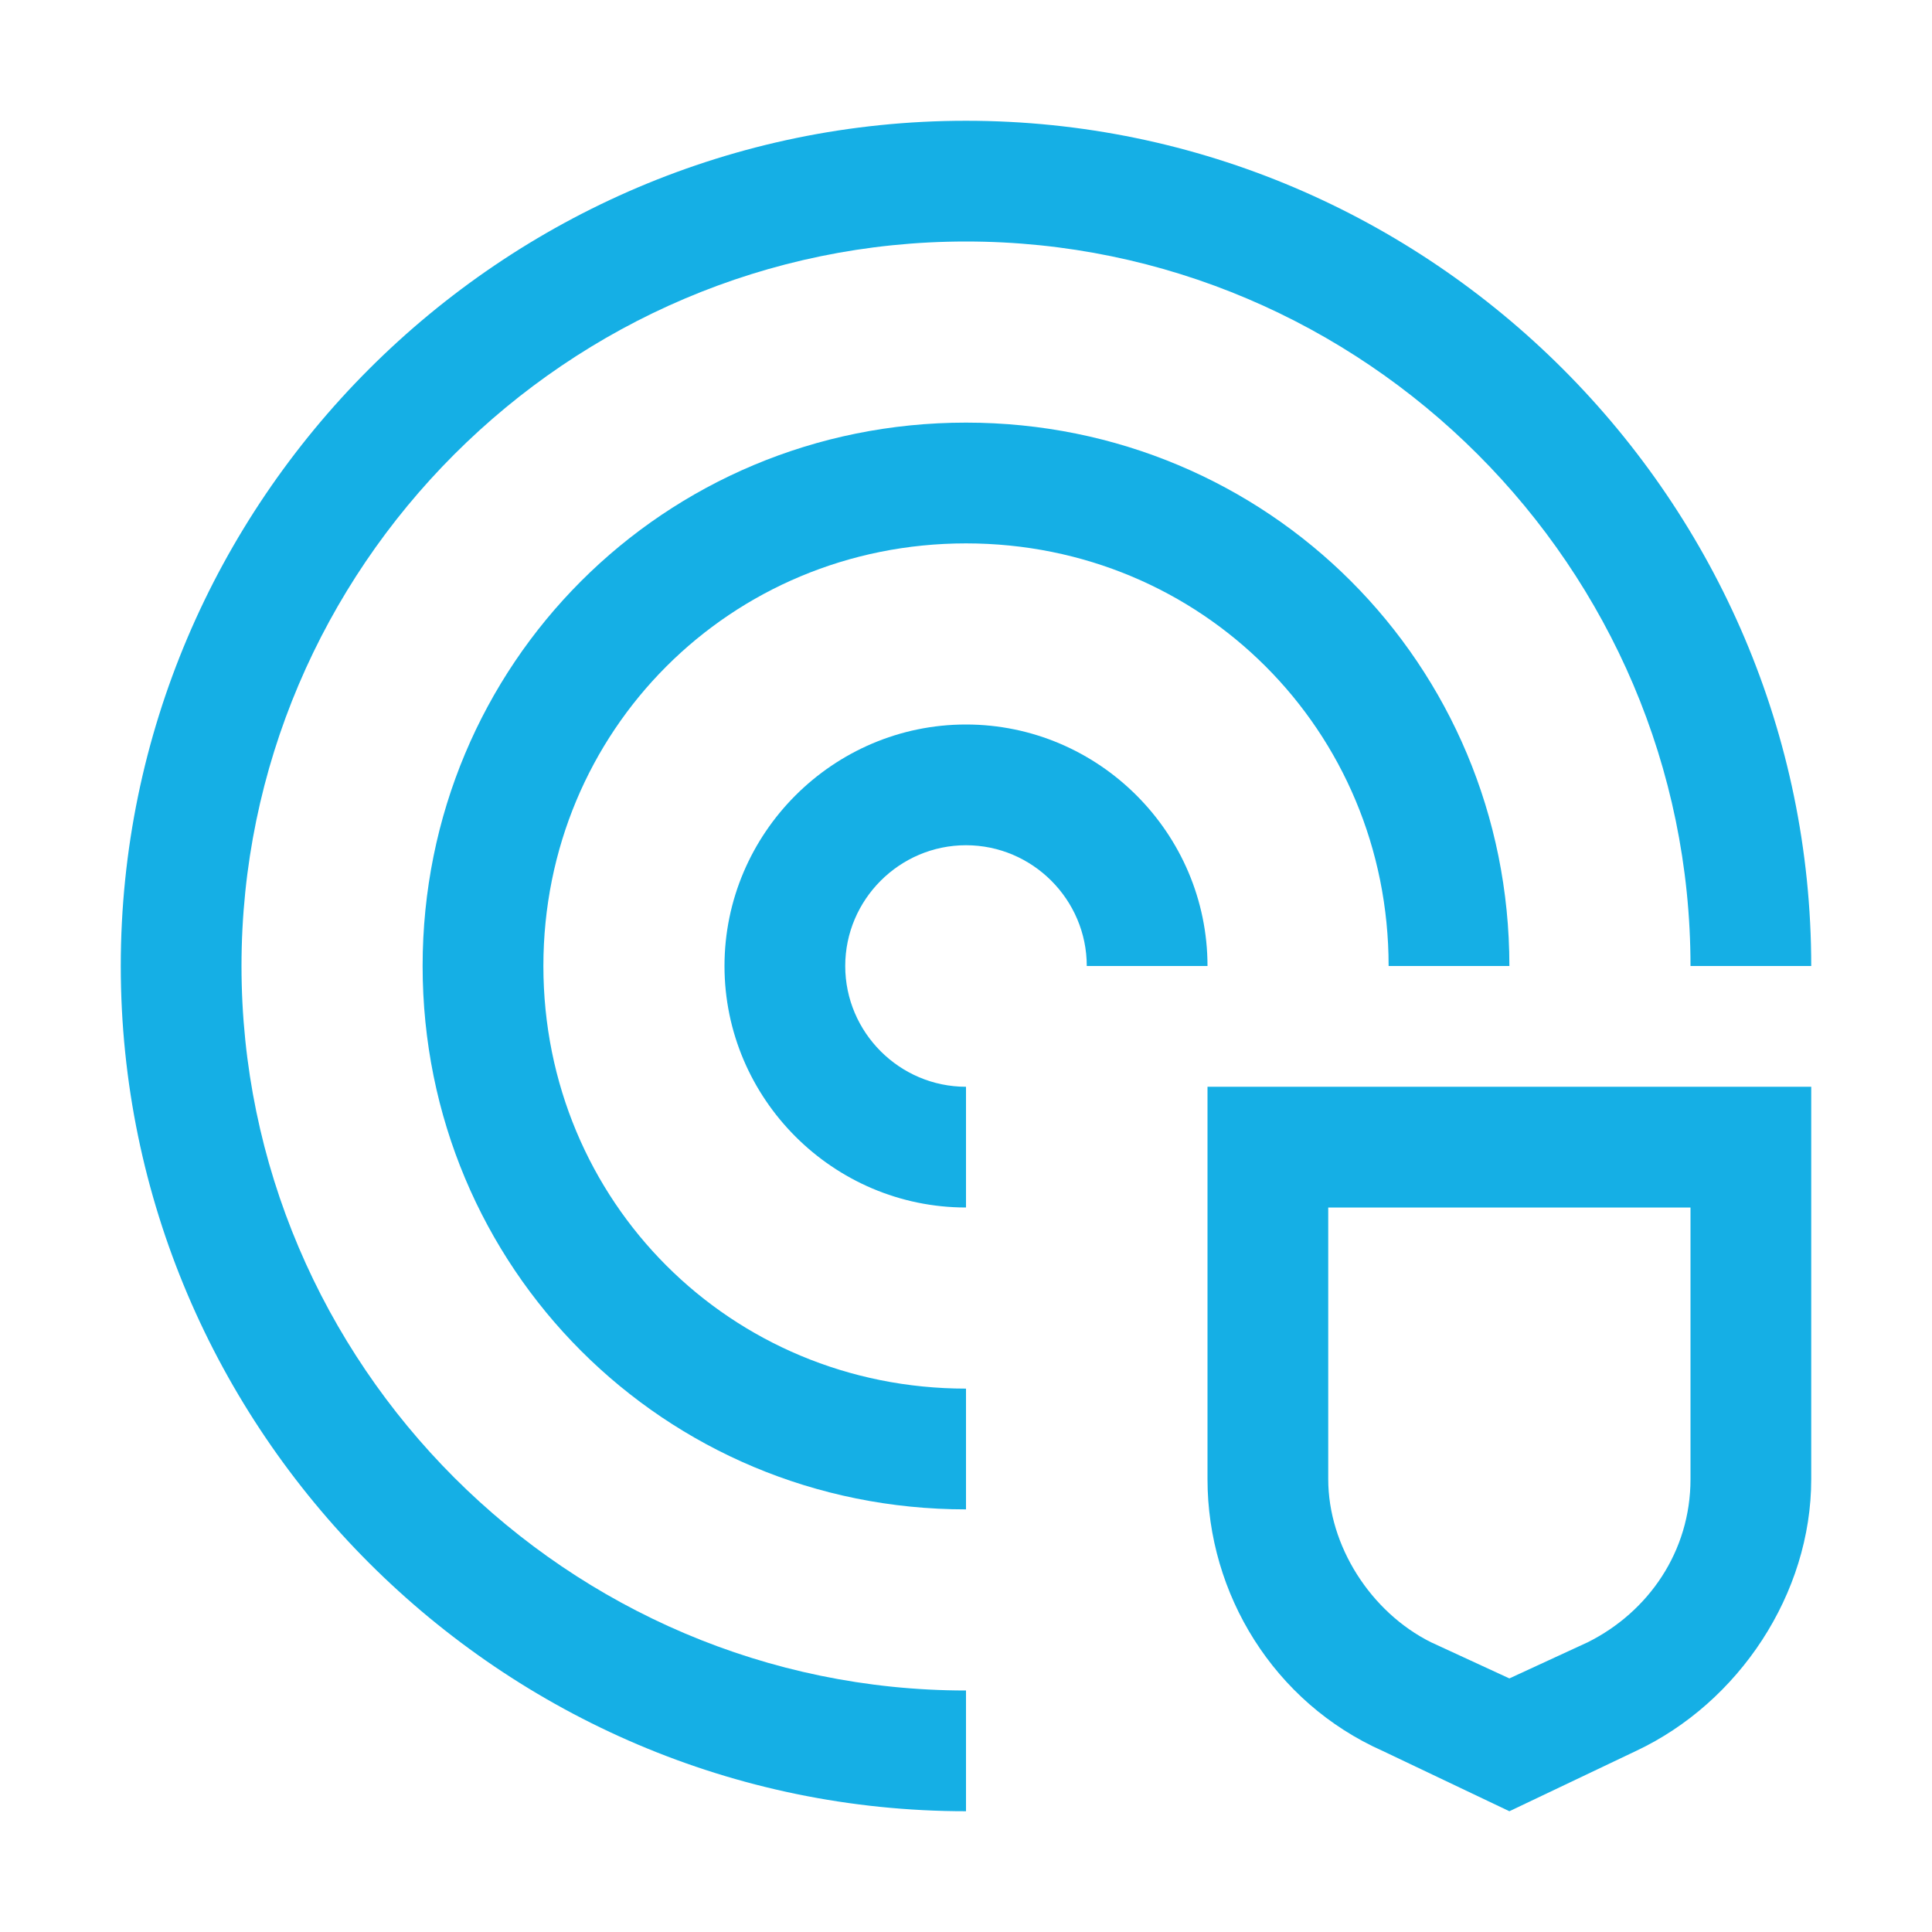
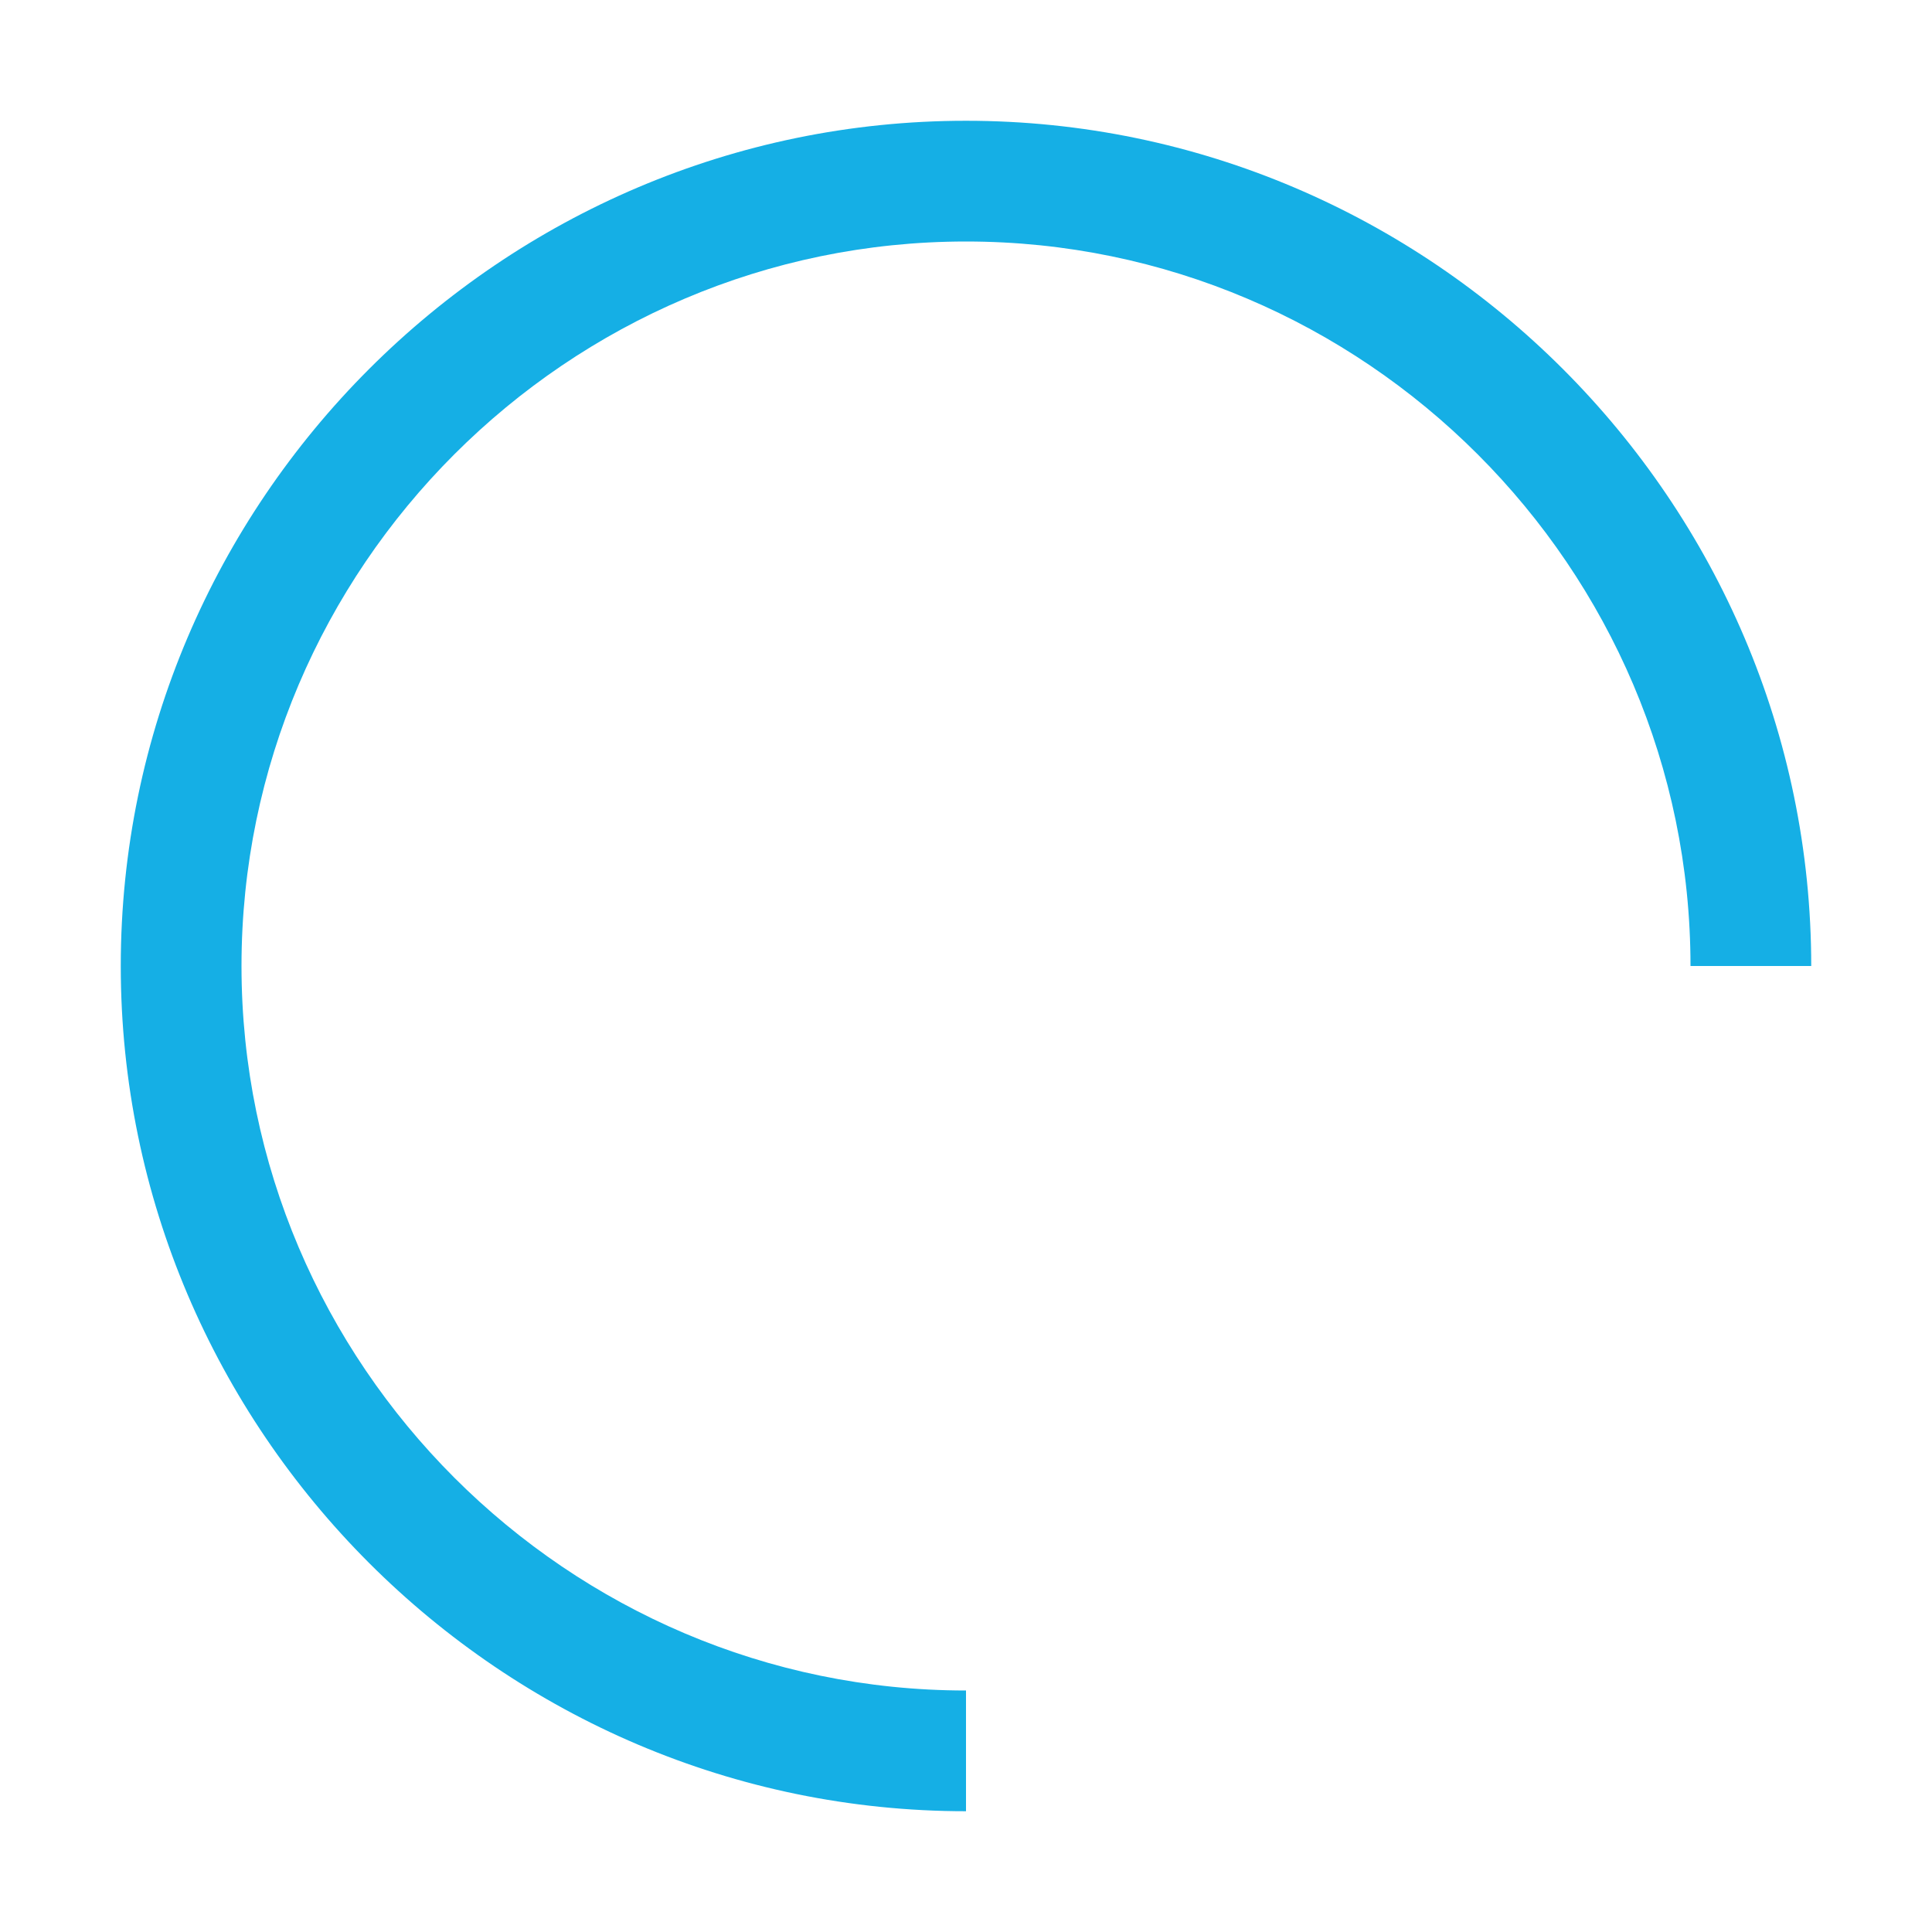
<svg xmlns="http://www.w3.org/2000/svg" width="55" height="55" viewBox="0 0 55 55" fill="none">
-   <path d="M34.375 30.938V42.109C34.375 45.375 36.266 48.469 39.359 49.844L42.969 51.562L46.578 49.844C49.5 48.469 51.562 45.375 51.562 42.109V30.938H34.375ZM48.125 42.109C48.125 44.172 46.922 45.891 45.203 46.75L42.969 47.781L40.734 46.75C39.016 45.891 37.812 44 37.812 42.109V34.375H48.125V42.109ZM27.5 34.375C23.719 34.375 20.625 31.281 20.625 27.5C20.625 23.719 23.719 20.625 27.5 20.625C31.281 20.625 34.375 23.719 34.375 27.5H30.938C30.938 25.609 29.391 24.062 27.5 24.062C25.609 24.062 24.062 25.609 24.062 27.5C24.062 29.391 25.609 30.938 27.5 30.938V34.375Z" fill="#15AFE5" />
-   <path d="M27.5 42.969C18.906 42.969 12.031 36.094 12.031 27.5C12.031 18.906 18.906 12.031 27.5 12.031C36.094 12.031 42.969 18.906 42.969 27.5H39.531C39.531 20.797 34.203 15.469 27.5 15.469C20.797 15.469 15.469 20.797 15.469 27.5C15.469 34.203 20.797 39.531 27.5 39.531V42.969Z" fill="#15AFE5" />
  <path d="M27.5 51.562C14.266 51.562 3.438 40.734 3.438 27.5C3.438 14.266 14.266 3.438 27.5 3.438C40.734 3.438 51.562 14.266 51.562 27.5H48.125C48.125 16.156 38.844 6.875 27.5 6.875C16.156 6.875 6.875 16.156 6.875 27.5C6.875 38.844 16.156 48.125 27.5 48.125V51.562Z" fill="#15AFE5" />
</svg>